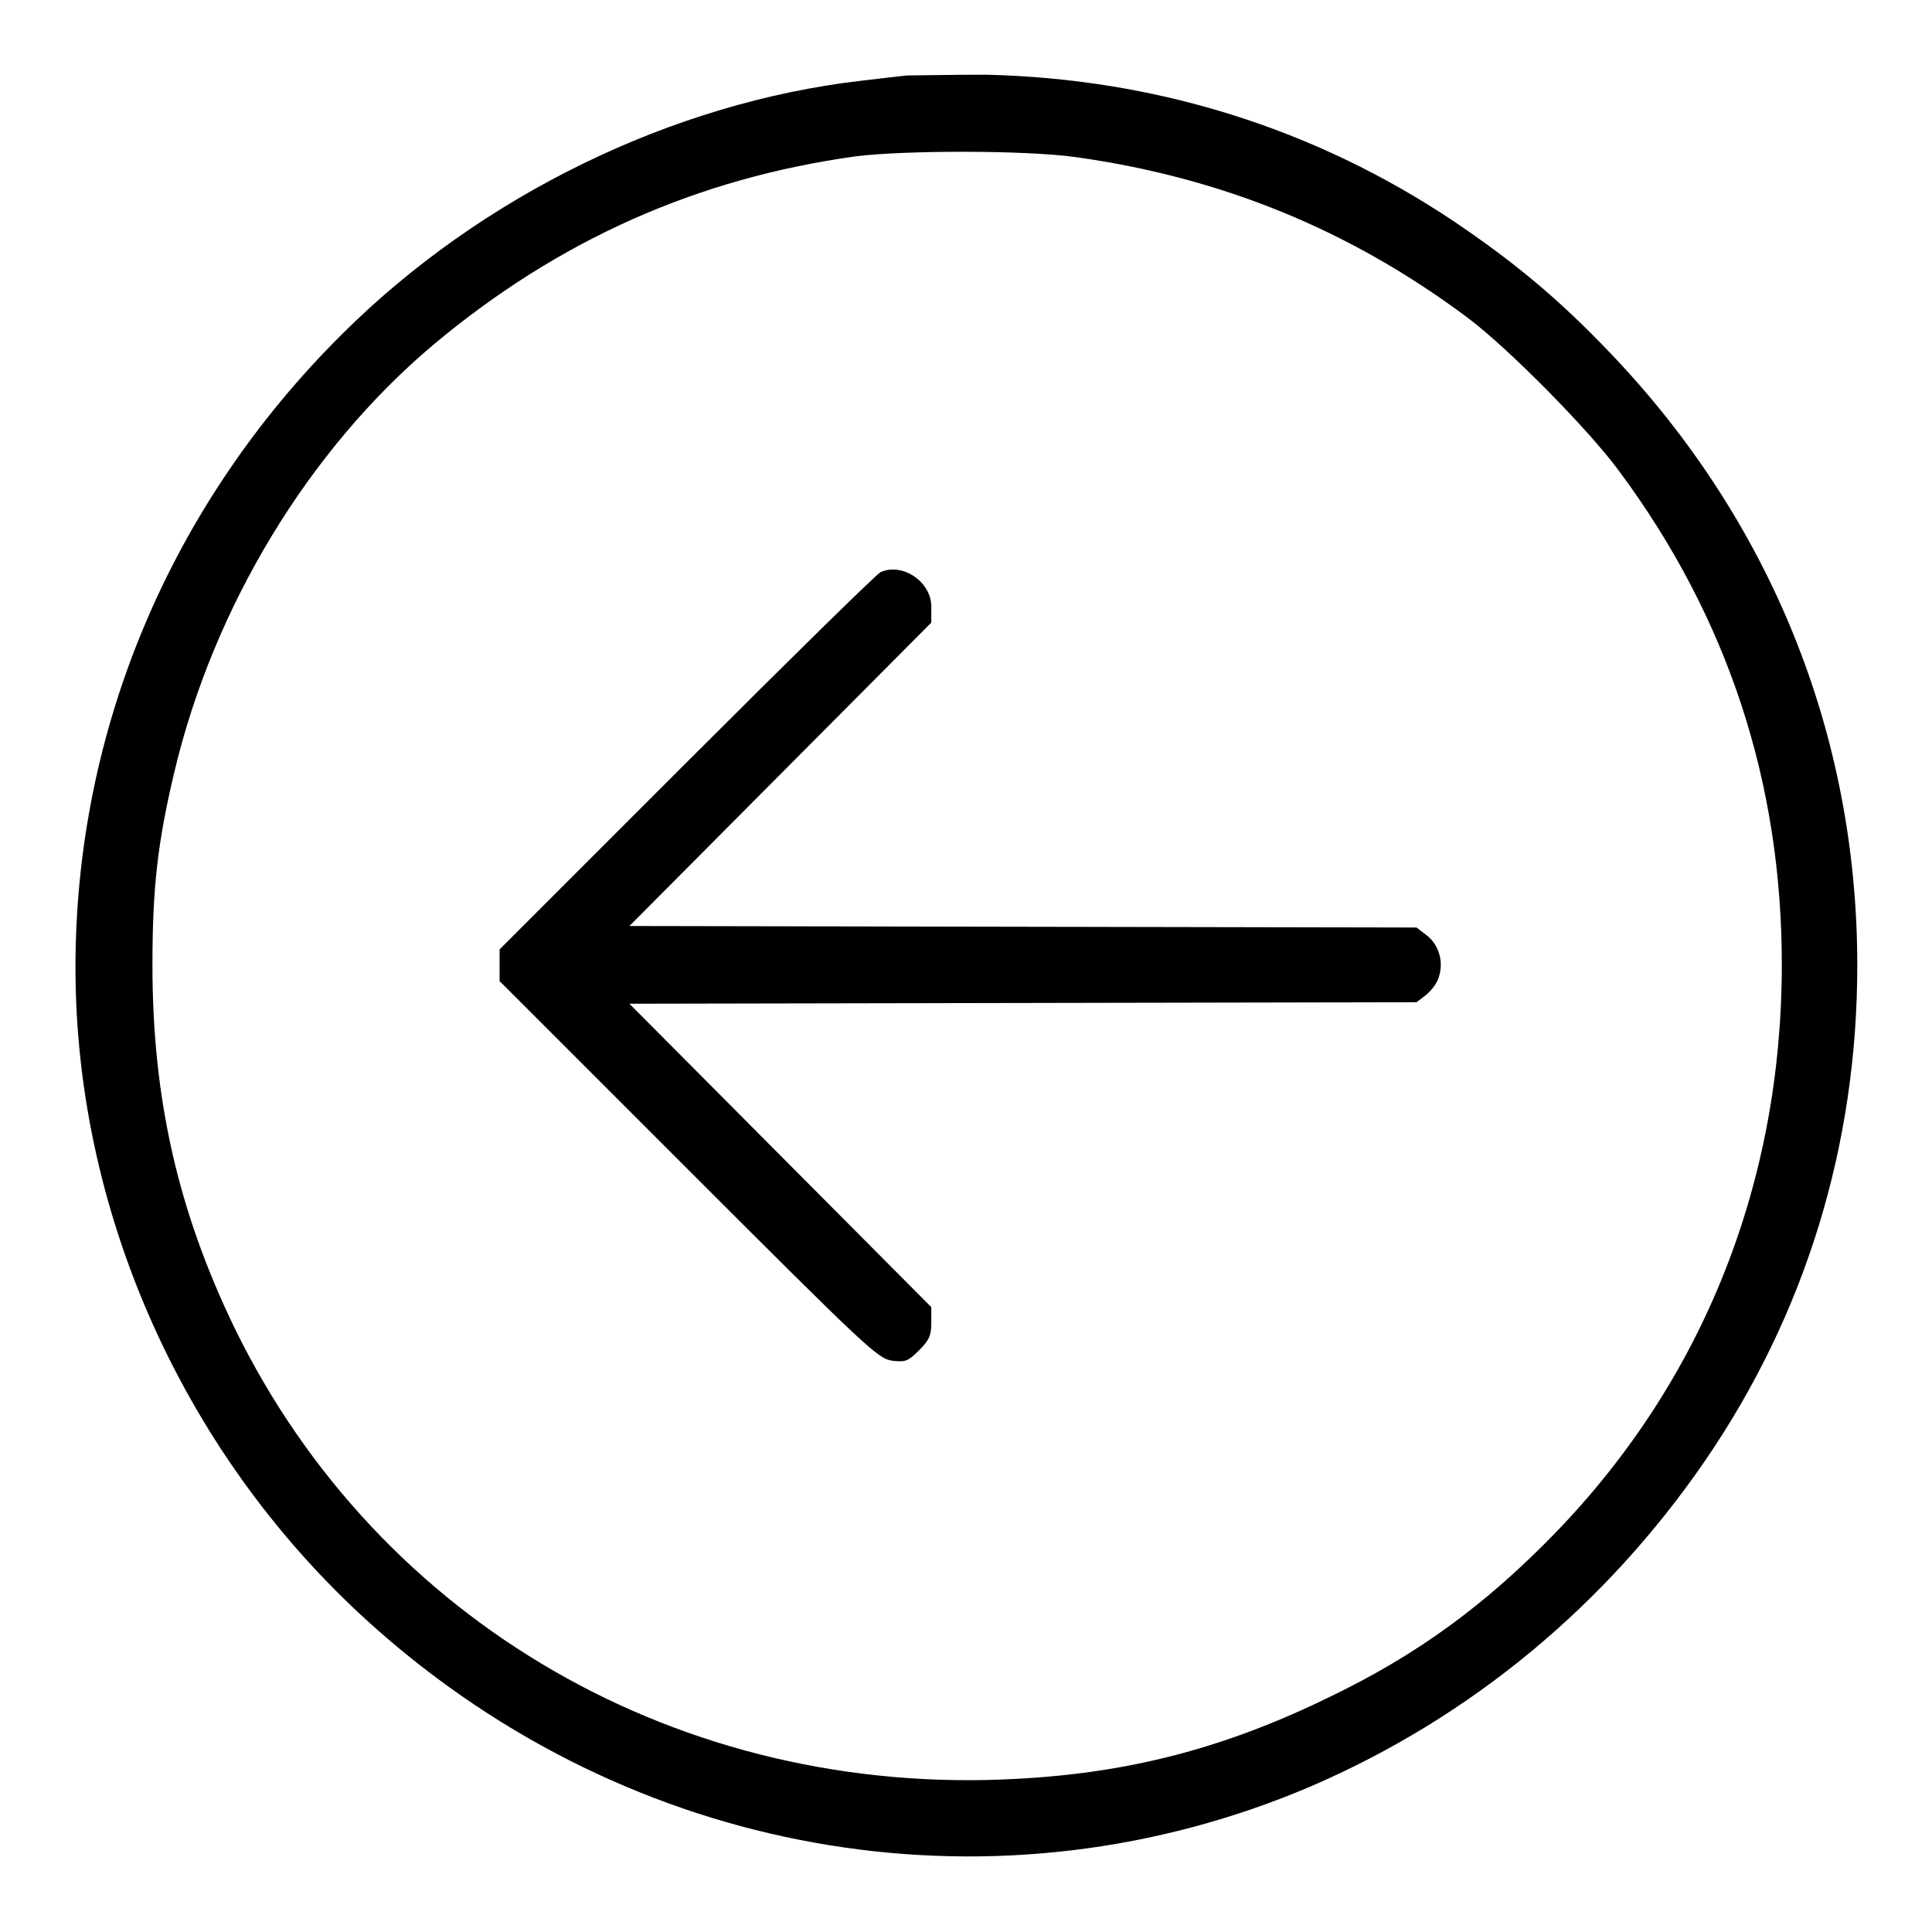
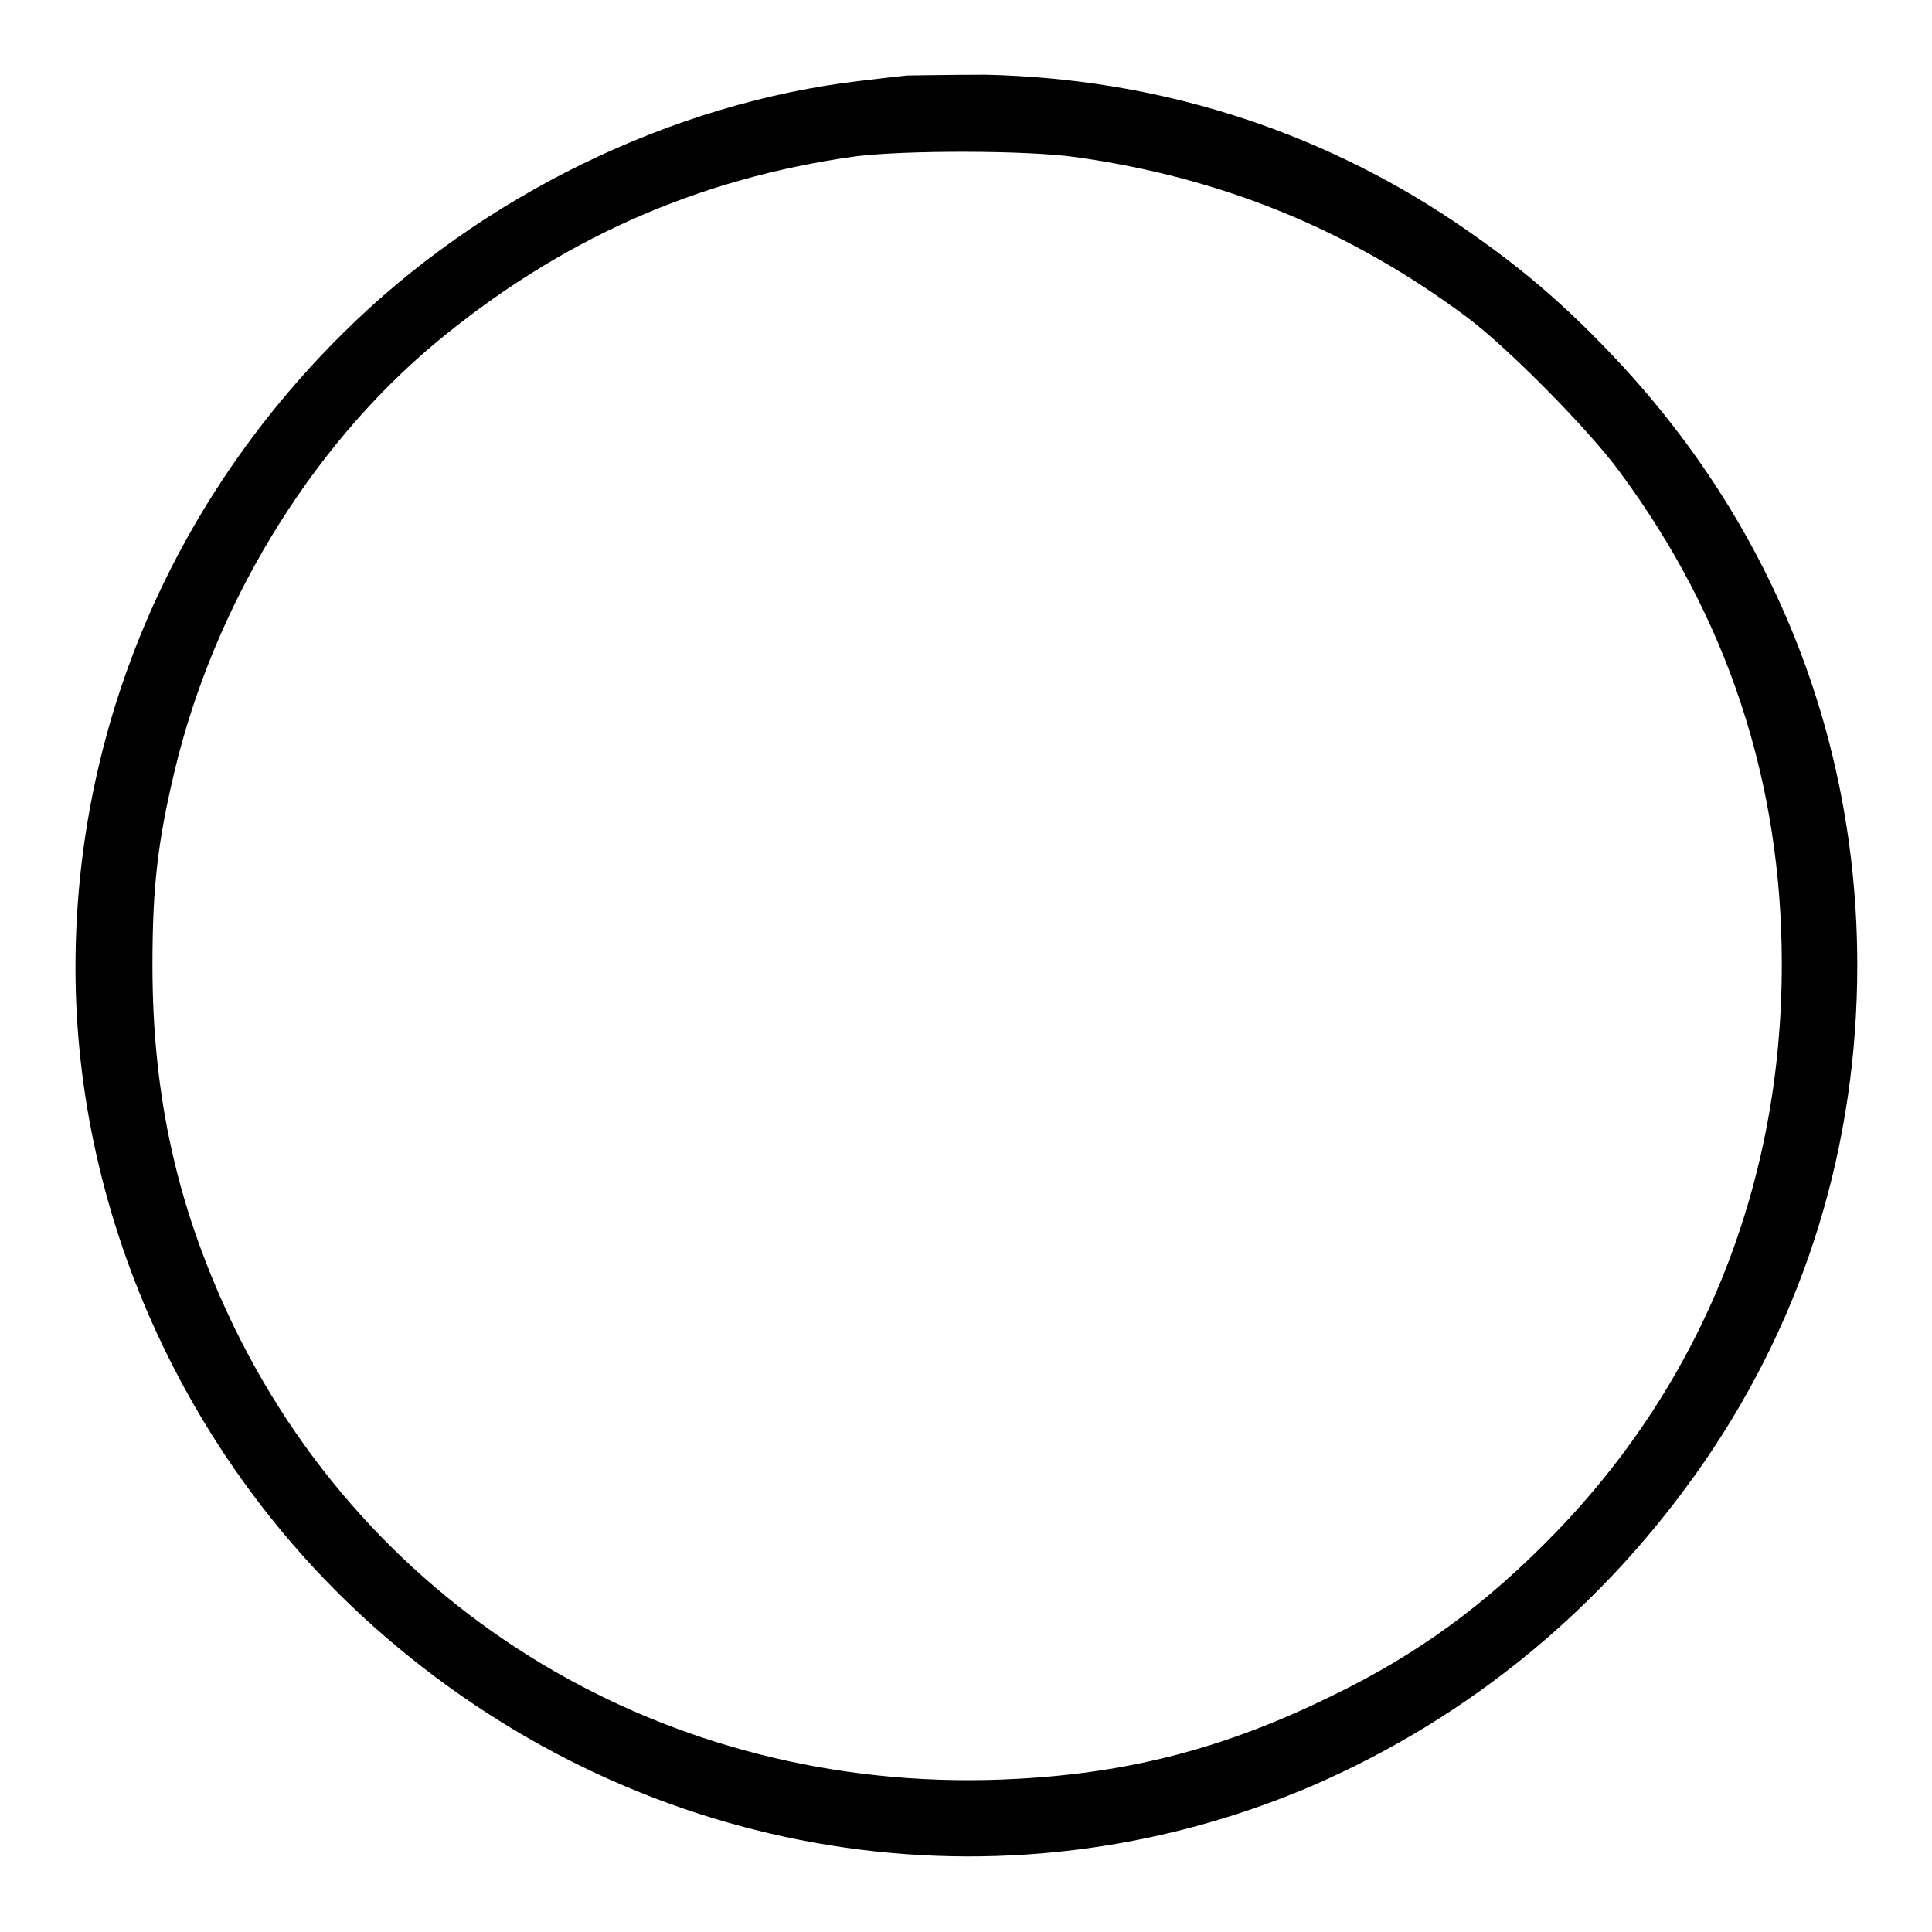
<svg xmlns="http://www.w3.org/2000/svg" version="1.1" x="0px" y="0px" viewBox="0 0 256 256" enable-background="new 0 0 256 256" xml:space="preserve">
  <g>
    <g>
      <g>
        <path fill="#000000" d="M120.2,10c-0.9,0.1-3.7,0.4-6.1,0.7c-25,2.9-50.3,15.2-68.7,33.5C22.6,66.8,10,96.7,10,128.2c0,33.6,15.3,66.6,41.2,88.8c34.4,29.6,81.5,37.2,122.5,19.7c21.1-9.1,39-23.9,52.2-43.1c13.3-19.4,20.2-41.8,20.2-65.7c0-30.6-11.5-59-32.9-81.3c-6.8-7.1-12.6-11.9-20.6-17.3c-18.4-12.3-39.5-18.9-62-19.4C125.7,9.9,121.1,10,120.2,10z M142.4,20.8c19.5,2.7,36.6,9.7,52.2,21.4c5.3,4,15.9,14.7,20,20.3c14.3,19.3,21.5,41.1,21.5,65.3c0,28.9-10.4,55-29.9,75.2c-9.3,9.6-18.3,16.2-29.9,21.8c-13.9,6.8-26.5,10.1-41.5,10.9c-44.4,2.5-84.6-20.6-103.7-59.7c-7.5-15.5-10.9-30.4-10.9-48.1c0-10.4,0.7-16.3,2.9-25.6c5.2-21.9,17.8-42.7,34.3-56.6c16.6-13.9,35-22.1,56.1-25C120.1,19.9,135.8,19.9,142.4,20.8z" />
-         <path fill="#000000" d="M116.7,75.8c-0.5,0.2-12.1,11.6-25.7,25.2l-24.8,24.8v2.1v2.1l25,25c23.7,23.7,25.1,25,27,25.3c1.8,0.2,2.1,0.1,3.6-1.4c1.4-1.4,1.6-2,1.6-3.7v-2l-20-20.1l-20-20.1l52.1-0.1l52.2-0.1l1.3-1c0.7-0.6,1.5-1.6,1.7-2.5c0.6-2-0.1-4.2-1.7-5.4l-1.3-1l-52.2-0.1l-52.1-0.1l20-20.1l20-20.1v-2C123.5,77.2,119.7,74.5,116.7,75.8z" />
      </g>
    </g>
  </g>
</svg>